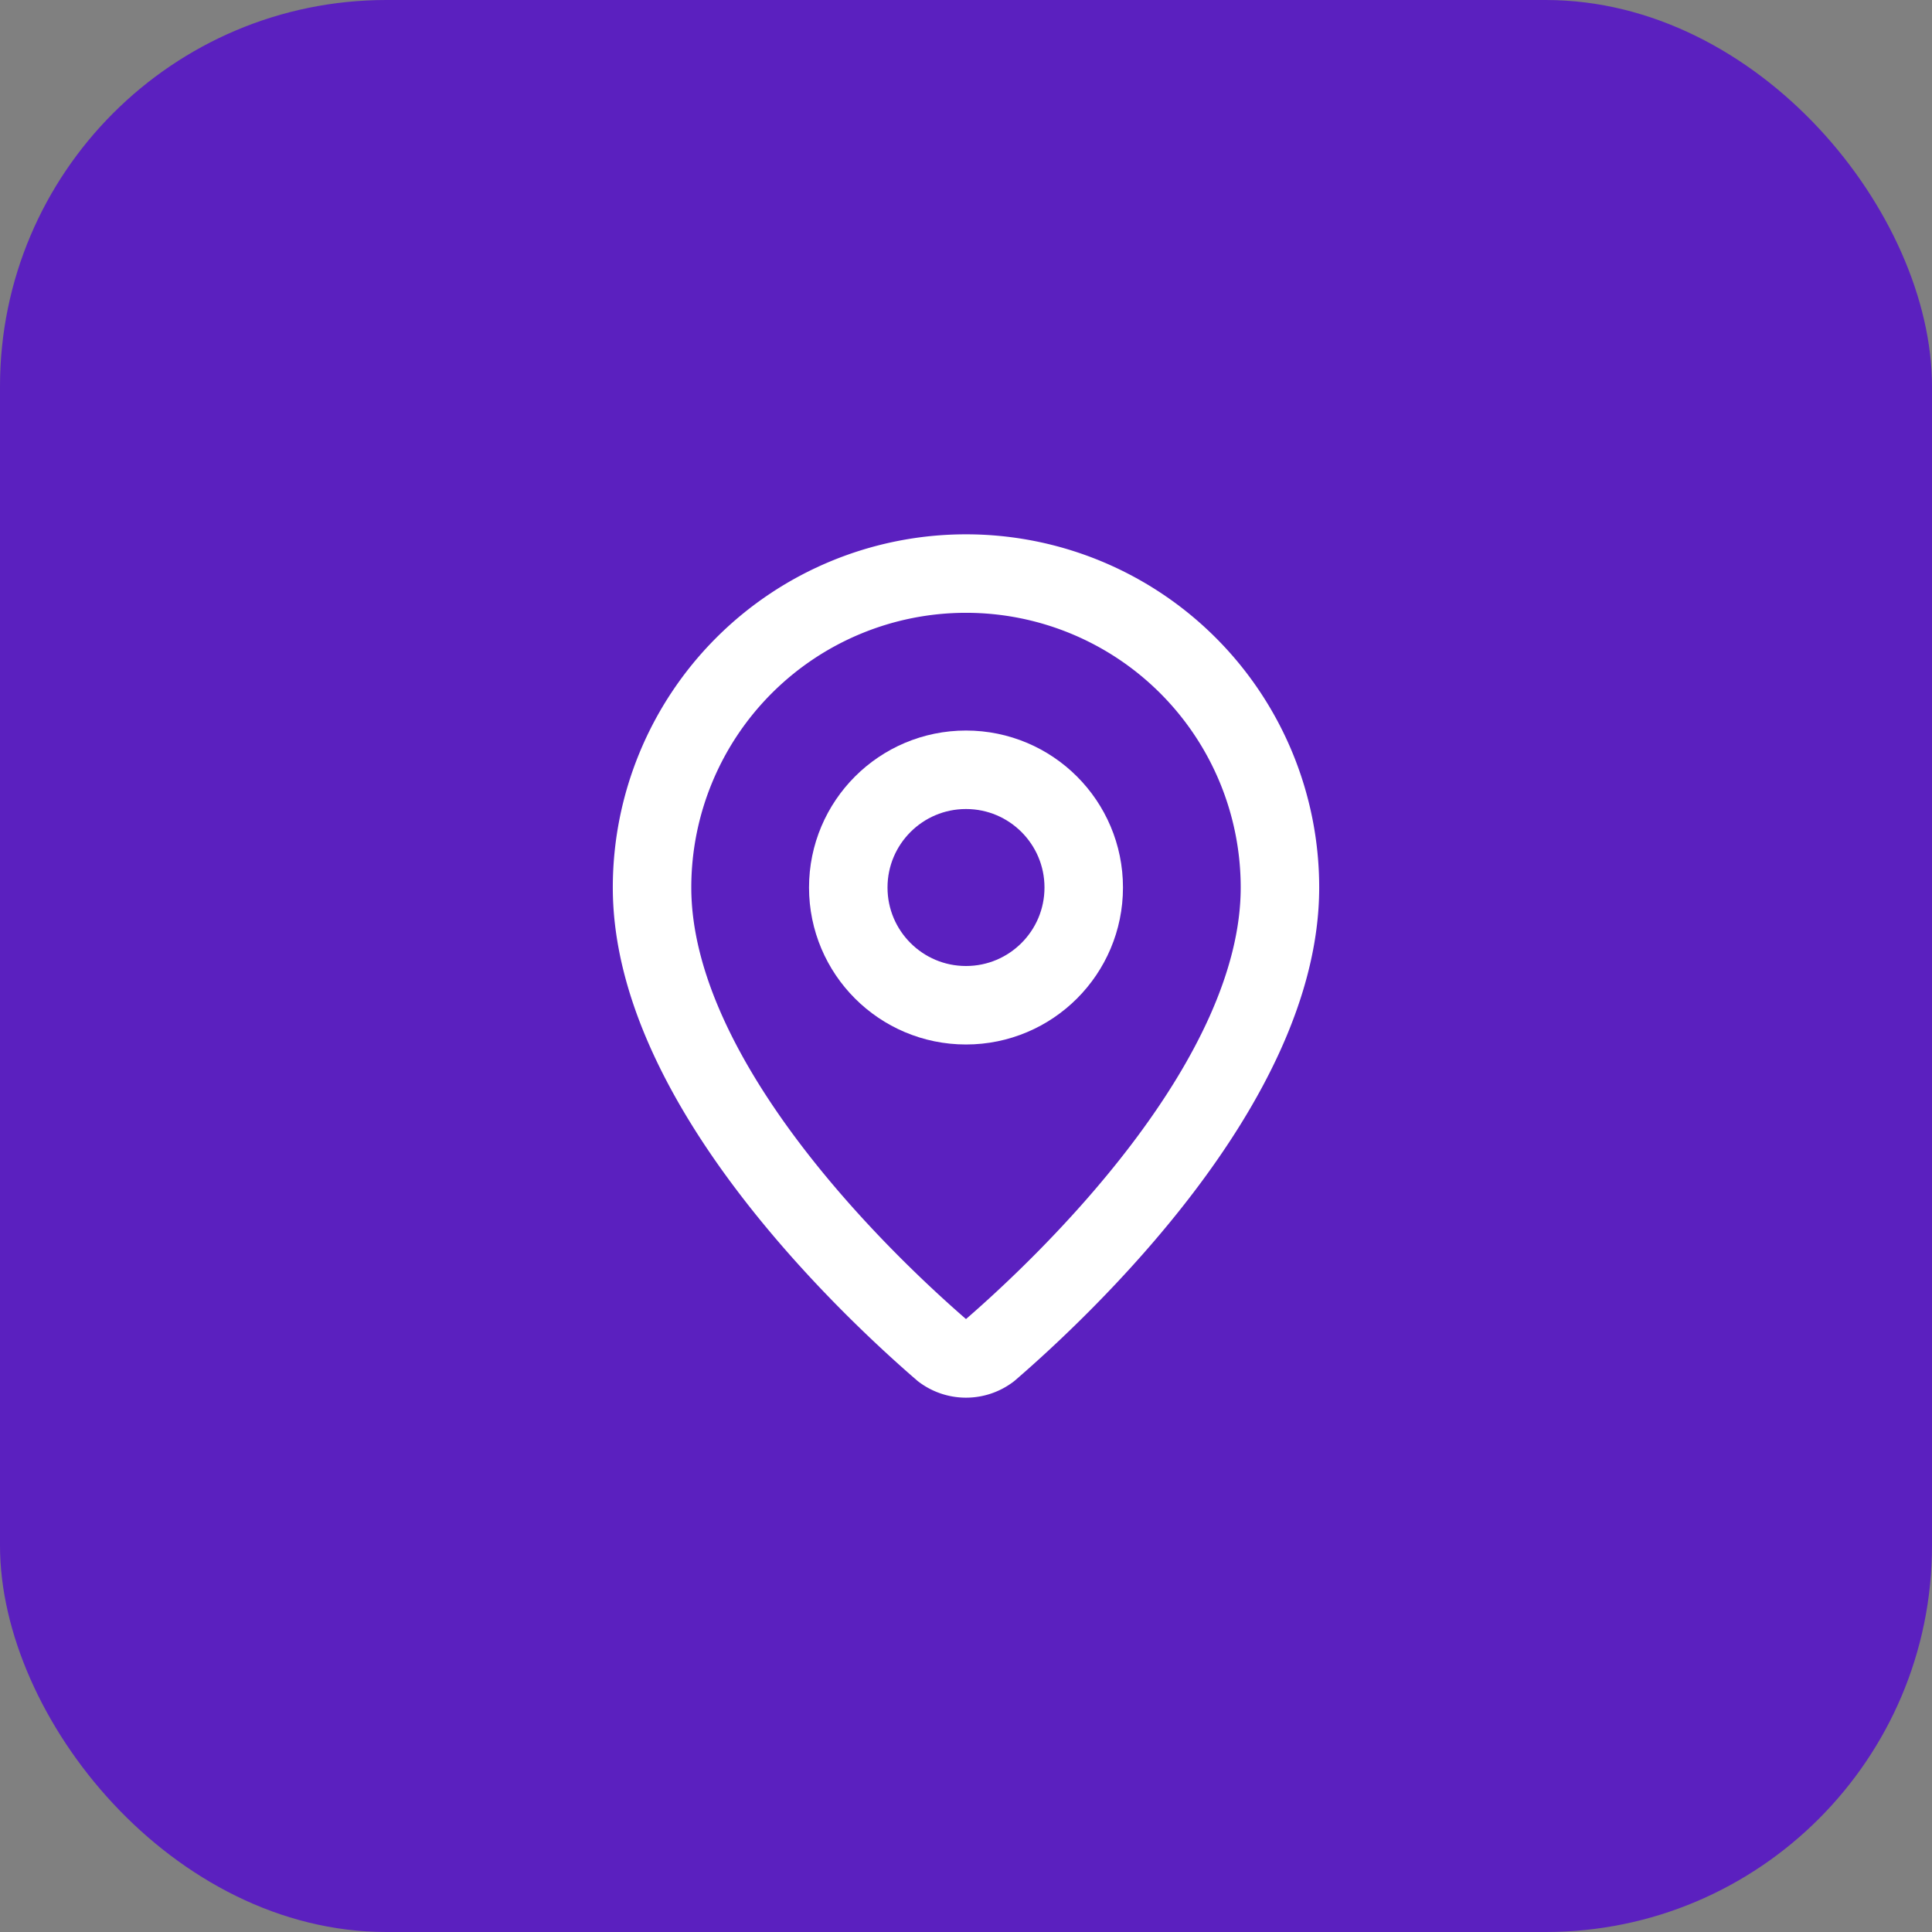
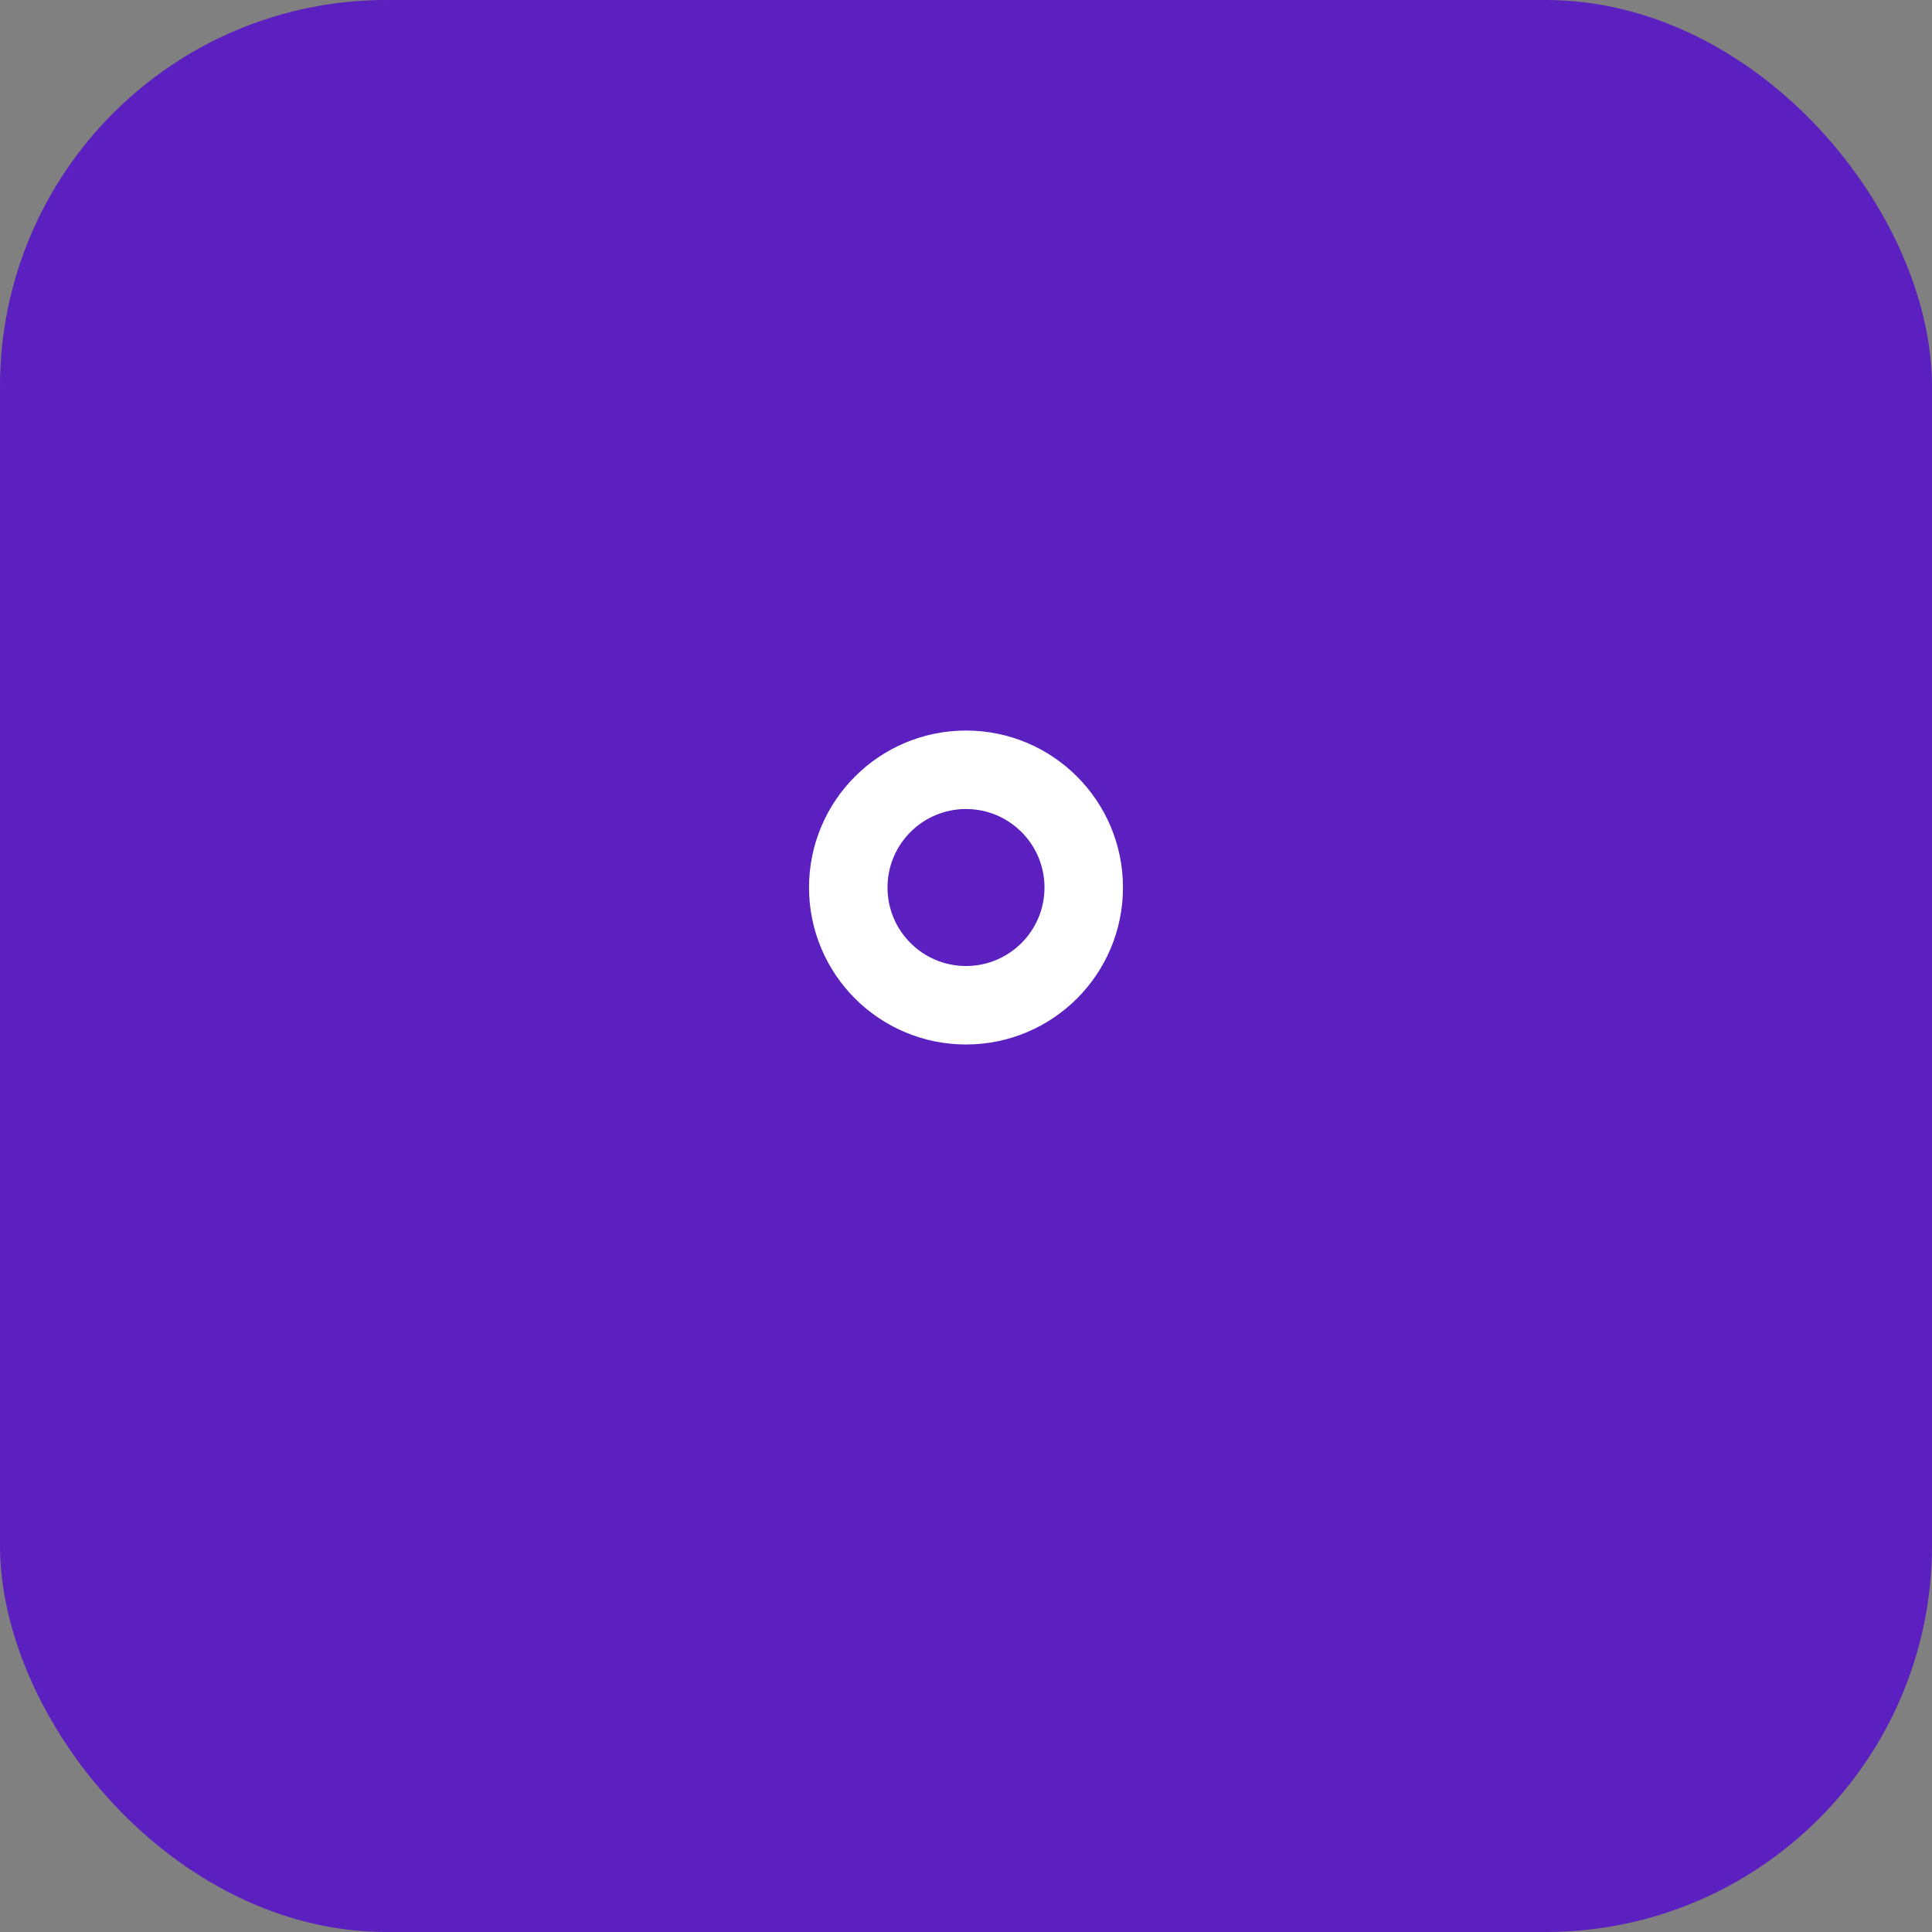
<svg xmlns="http://www.w3.org/2000/svg" viewBox="0 0 32 32">
  <rect x="0" y="0" width="32" height="32" fill="#808080" stroke="none" />
  <rect width="32" height="32" rx="6.4" fill="#5B20BF" />
  <g transform="translate(16, 16) scale(0.65)">
-     <path d="M20 10c0 4.993-5.539 10.193-7.399 11.799a1 1 0 0 1-1.202 0C9.539 20.193 4 14.993 4 10a8 8 0 0 1 16 0" transform="translate(-12, -12)" fill="none" stroke="white" stroke-width="2" stroke-linecap="round" stroke-linejoin="round" />
    <circle cx="0" cy="-2" r="3" fill="none" stroke="white" stroke-width="2" />
  </g>
</svg>